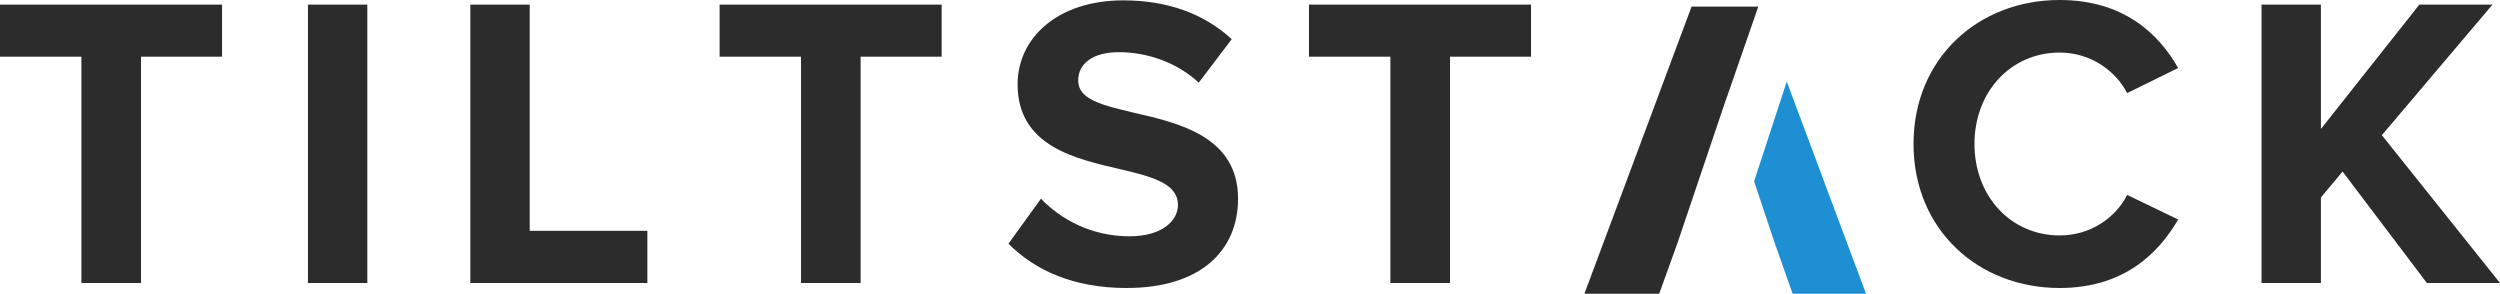
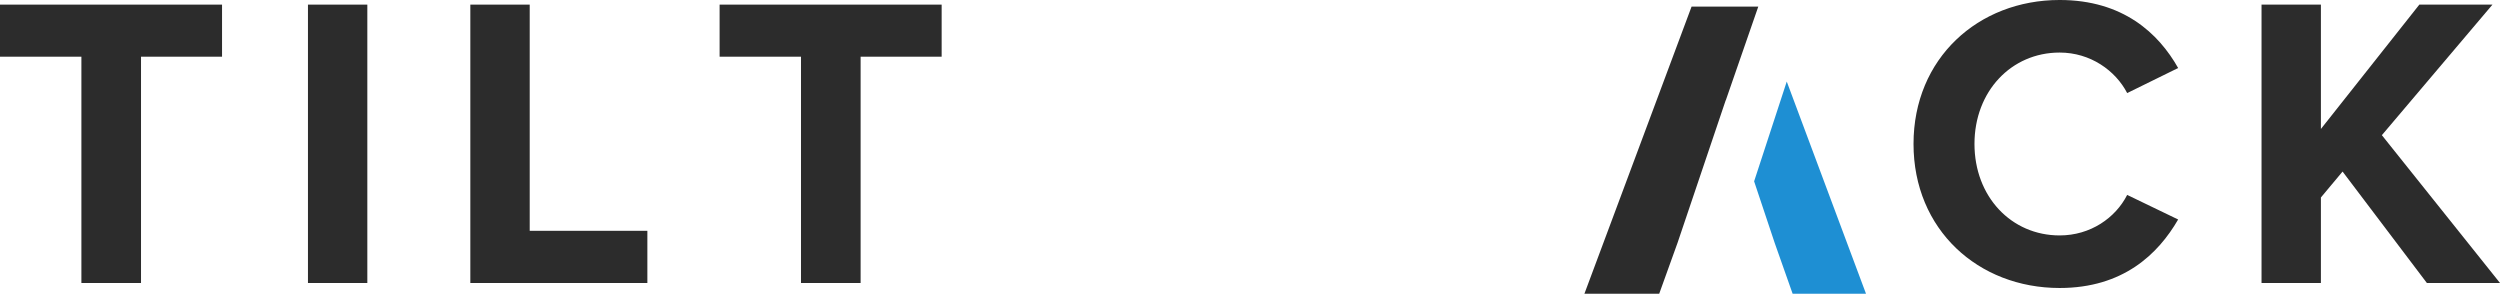
<svg xmlns="http://www.w3.org/2000/svg" zoomAndPan="magnify" preserveAspectRatio="xMidYMid meet" version="1.0" viewBox="45.83 29.3 321.05 37.72">
  <defs>
    <g />
    <clipPath id="cff9b3a40b">
-       <path d="M 249.227 30.105 L 285.359 30.105 L 285.359 66.586 L 249.227 66.586 Z M 249.227 30.105 " clip-rule="nonzero" />
-     </clipPath>
+       </clipPath>
  </defs>
  <g fill="#2c2c2c" fill-opacity="1">
    <g transform="translate(44.486, 65.643)">
      <g>
        <path d="M 19.453 0 L 19.453 -29.062 L 29.859 -29.062 L 29.859 -35.75 L 1.344 -35.75 L 1.344 -29.062 L 11.797 -29.062 L 11.797 0 Z M 19.453 0 " />
      </g>
    </g>
  </g>
  <g fill="#2c2c2c" fill-opacity="1">
    <g transform="translate(81.847, 65.643)">
      <g>
        <path d="M 11.156 0 L 11.156 -35.75 L 3.531 -35.75 L 3.531 0 Z M 11.156 0 " />
      </g>
    </g>
  </g>
  <g fill="#2c2c2c" fill-opacity="1">
    <g transform="translate(102.699, 65.643)">
      <g>
        <path d="M 26.266 0 L 26.266 -6.703 L 11.156 -6.703 L 11.156 -35.75 L 3.531 -35.75 L 3.531 0 Z M 26.266 0 " />
      </g>
    </g>
  </g>
  <g fill="#2c2c2c" fill-opacity="1">
    <g transform="translate(136.897, 65.643)">
      <g>
        <path d="M 19.453 0 L 19.453 -29.062 L 29.859 -29.062 L 29.859 -35.75 L 1.344 -35.75 L 1.344 -29.062 L 11.797 -29.062 L 11.797 0 Z M 19.453 0 " />
      </g>
    </g>
  </g>
  <g fill="#2c2c2c" fill-opacity="1">
    <g transform="translate(174.259, 65.643)">
      <g>
-         <path d="M 1.078 -5.047 C 4.453 -1.656 9.375 0.641 16.25 0.641 C 25.891 0.641 30.562 -4.281 30.562 -10.828 C 30.562 -18.766 23.047 -20.531 17.156 -21.875 C 13.031 -22.844 10.031 -23.594 10.031 -26 C 10.031 -28.141 11.844 -29.641 15.281 -29.641 C 18.766 -29.641 22.625 -28.406 25.516 -25.734 L 29.75 -31.312 C 26.219 -34.578 21.5 -36.297 15.812 -36.297 C 7.391 -36.297 2.25 -31.469 2.25 -25.516 C 2.25 -17.531 9.75 -15.922 15.594 -14.578 C 19.734 -13.609 22.844 -12.703 22.844 -10.031 C 22.844 -7.984 20.797 -6 16.625 -6 C 11.688 -6 7.766 -8.203 5.25 -10.828 Z M 1.078 -5.047 " />
-       </g>
+         </g>
    </g>
  </g>
  <g fill="#2c2c2c" fill-opacity="1">
    <g transform="translate(212.585, 65.643)">
      <g>
-         <path d="M 19.453 0 L 19.453 -29.062 L 29.859 -29.062 L 29.859 -35.75 L 1.344 -35.75 L 1.344 -29.062 L 11.797 -29.062 L 11.797 0 Z M 19.453 0 " />
-       </g>
+         </g>
    </g>
  </g>
  <g fill="#2c2c2c" fill-opacity="1">
    <g transform="translate(249.952, 65.643)">
      <g />
    </g>
  </g>
  <g fill="#2c2c2c" fill-opacity="1">
    <g transform="translate(269.839, 65.643)">
      <g />
    </g>
  </g>
  <g fill="#2c2c2c" fill-opacity="1">
    <g transform="translate(289.736, 65.643)">
      <g>
        <path d="M 20.594 0.641 C 28.734 0.641 33.234 -3.703 35.812 -8.156 L 29.266 -11.312 C 27.766 -8.359 24.547 -6.109 20.594 -6.109 C 14.375 -6.109 9.656 -11.094 9.656 -17.859 C 9.656 -24.609 14.375 -29.594 20.594 -29.594 C 24.547 -29.594 27.766 -27.281 29.266 -24.391 L 35.812 -27.609 C 33.297 -32.062 28.734 -36.344 20.594 -36.344 C 10.125 -36.344 1.828 -28.844 1.828 -17.859 C 1.828 -6.859 10.125 0.641 20.594 0.641 Z M 20.594 0.641 " />
      </g>
    </g>
  </g>
  <g fill="#2c2c2c" fill-opacity="1">
    <g transform="translate(332.725, 65.643)">
      <g>
        <path d="M 34.156 0 L 18.984 -18.984 L 33.188 -35.75 L 23.797 -35.75 L 11.156 -19.781 L 11.156 -35.75 L 3.531 -35.75 L 3.531 0 L 11.156 0 L 11.156 -10.984 L 13.938 -14.312 L 24.766 0 Z M 34.156 0 " />
      </g>
    </g>
  </g>
  <g clip-path="url(#62cc0aa7dc)">
    <path fill="#1e8fd3" d="M 275.285 39.773 L 285.461 67.02 L 276.039 67.02 L 273.73 60.48 L 271.094 52.586 Z " fill-opacity="1" fill-rule="nonzero" />
  </g>
  <g clip-path="url(#62cc0aa7dc)">
    <path fill="#2c2c2c" d="M 275.285 39.773 M 263.062 30.148 L 271.629 30.148 L 267.453 42.191 L 267.445 42.176 L 261.262 60.48 L 258.906 67.02 L 249.301 67.02 L 263.062 30.148 " fill-opacity="1" fill-rule="nonzero" />
  </g>
</svg>